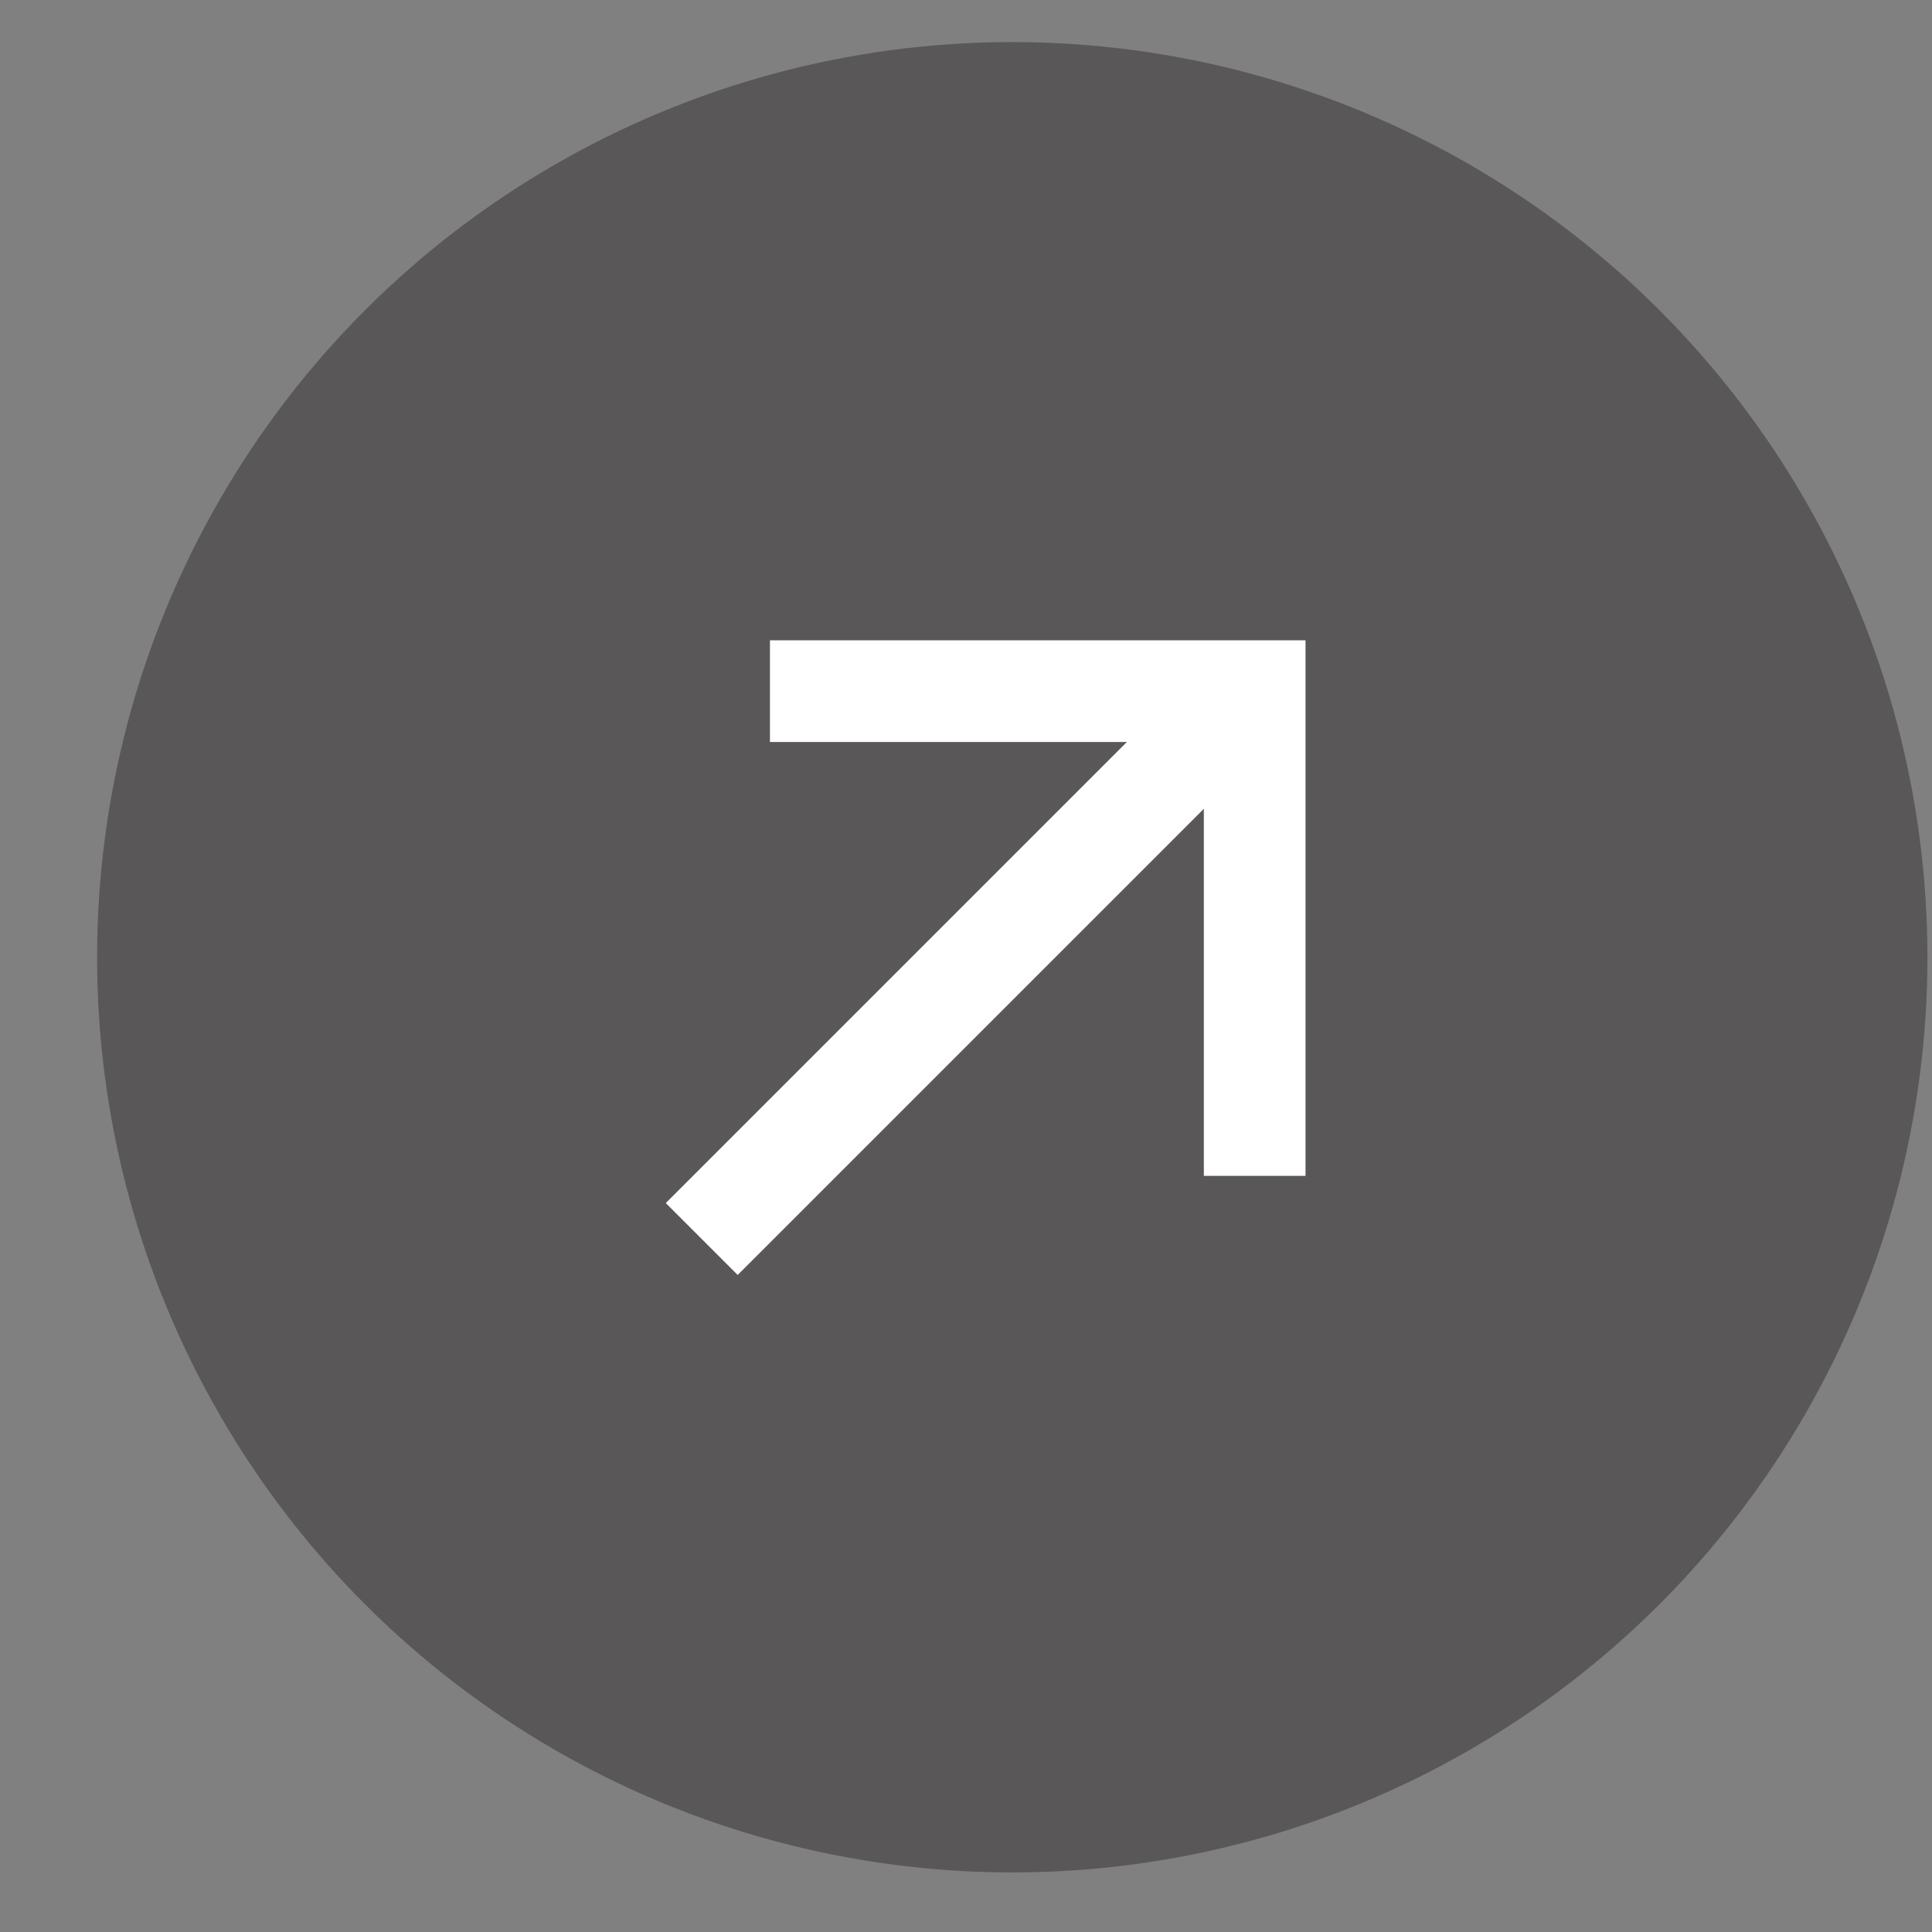
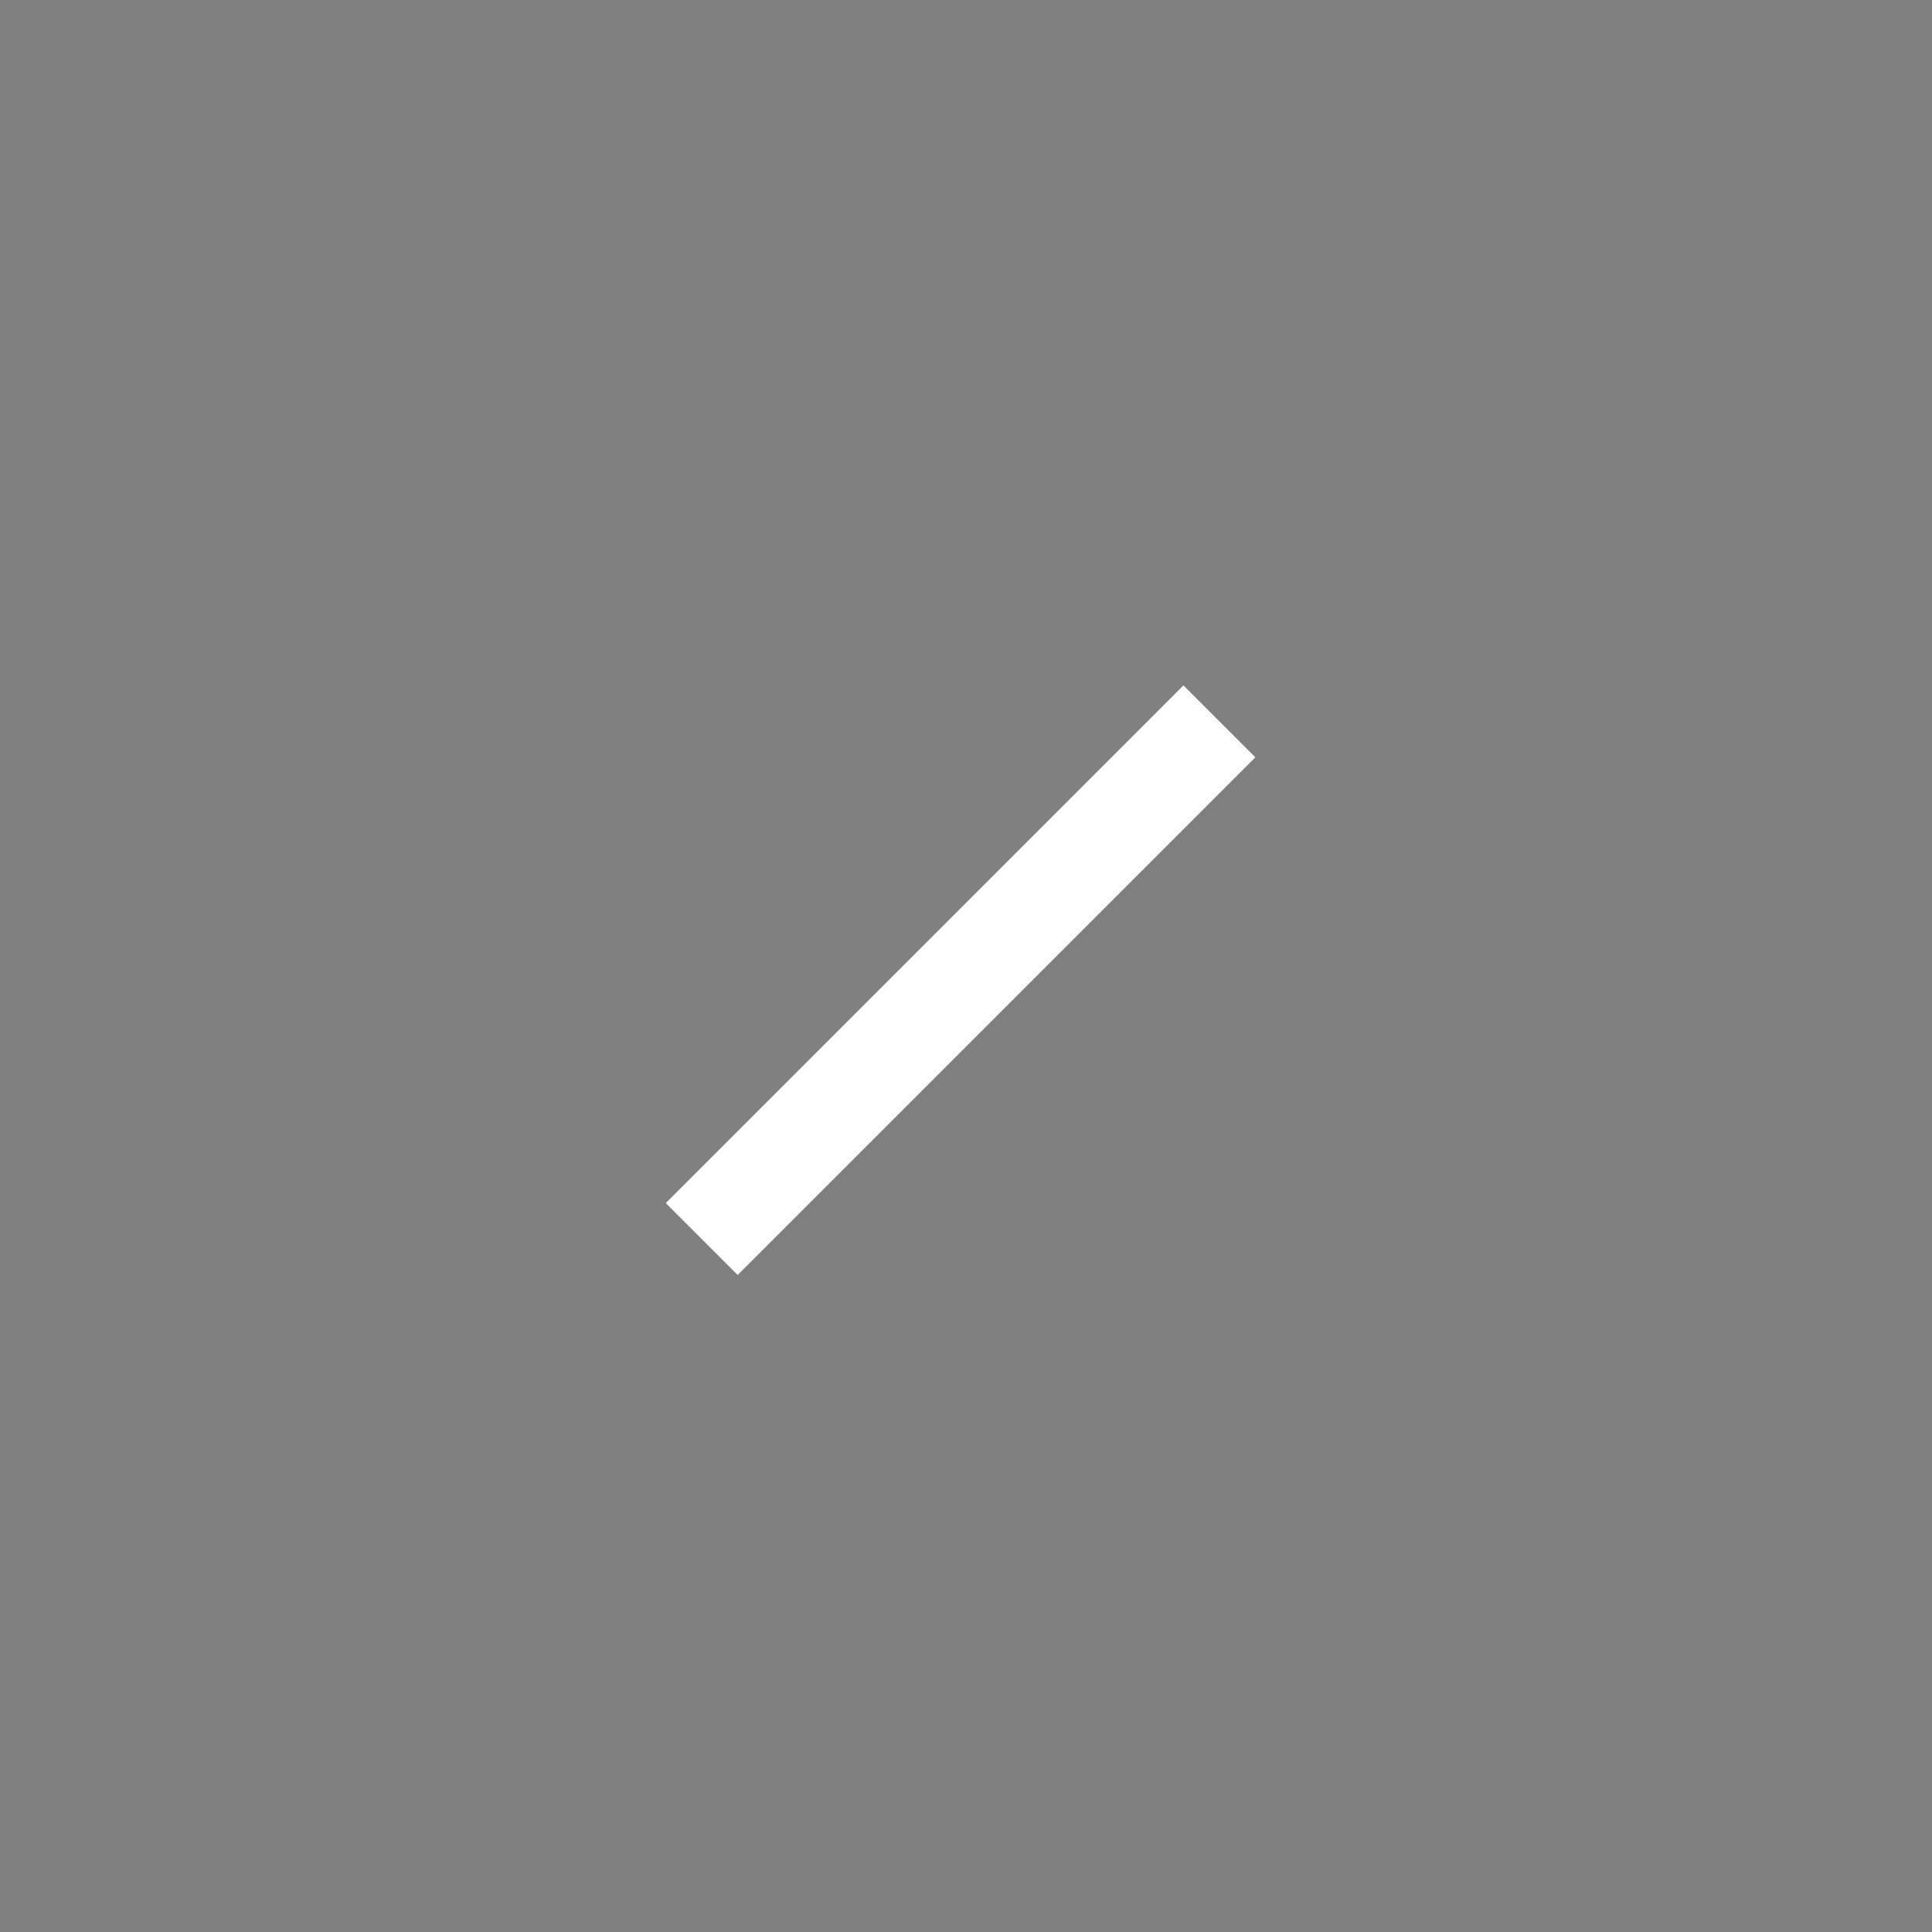
<svg xmlns="http://www.w3.org/2000/svg" width="19" height="19" viewBox="0 0 19 19" fill="none">
  <rect x="0" y="0" width="19" height="19" fill="#808080" stroke="none" />
  <g id="Group 2285">
-     <circle id="Ellipse 14" cx="9.955" cy="9.414" r="9" transform="rotate(-90 9.955 9.414)" fill="#595757" />
    <g id="Group 2283">
-       <path id="Rectangle 698" d="M7.572 6.797L12.339 6.797L12.339 11.564" stroke="white" />
      <path id="Vector 155" d="M11.992 7.094L6.901 12.185" stroke="white" />
    </g>
  </g>
</svg>